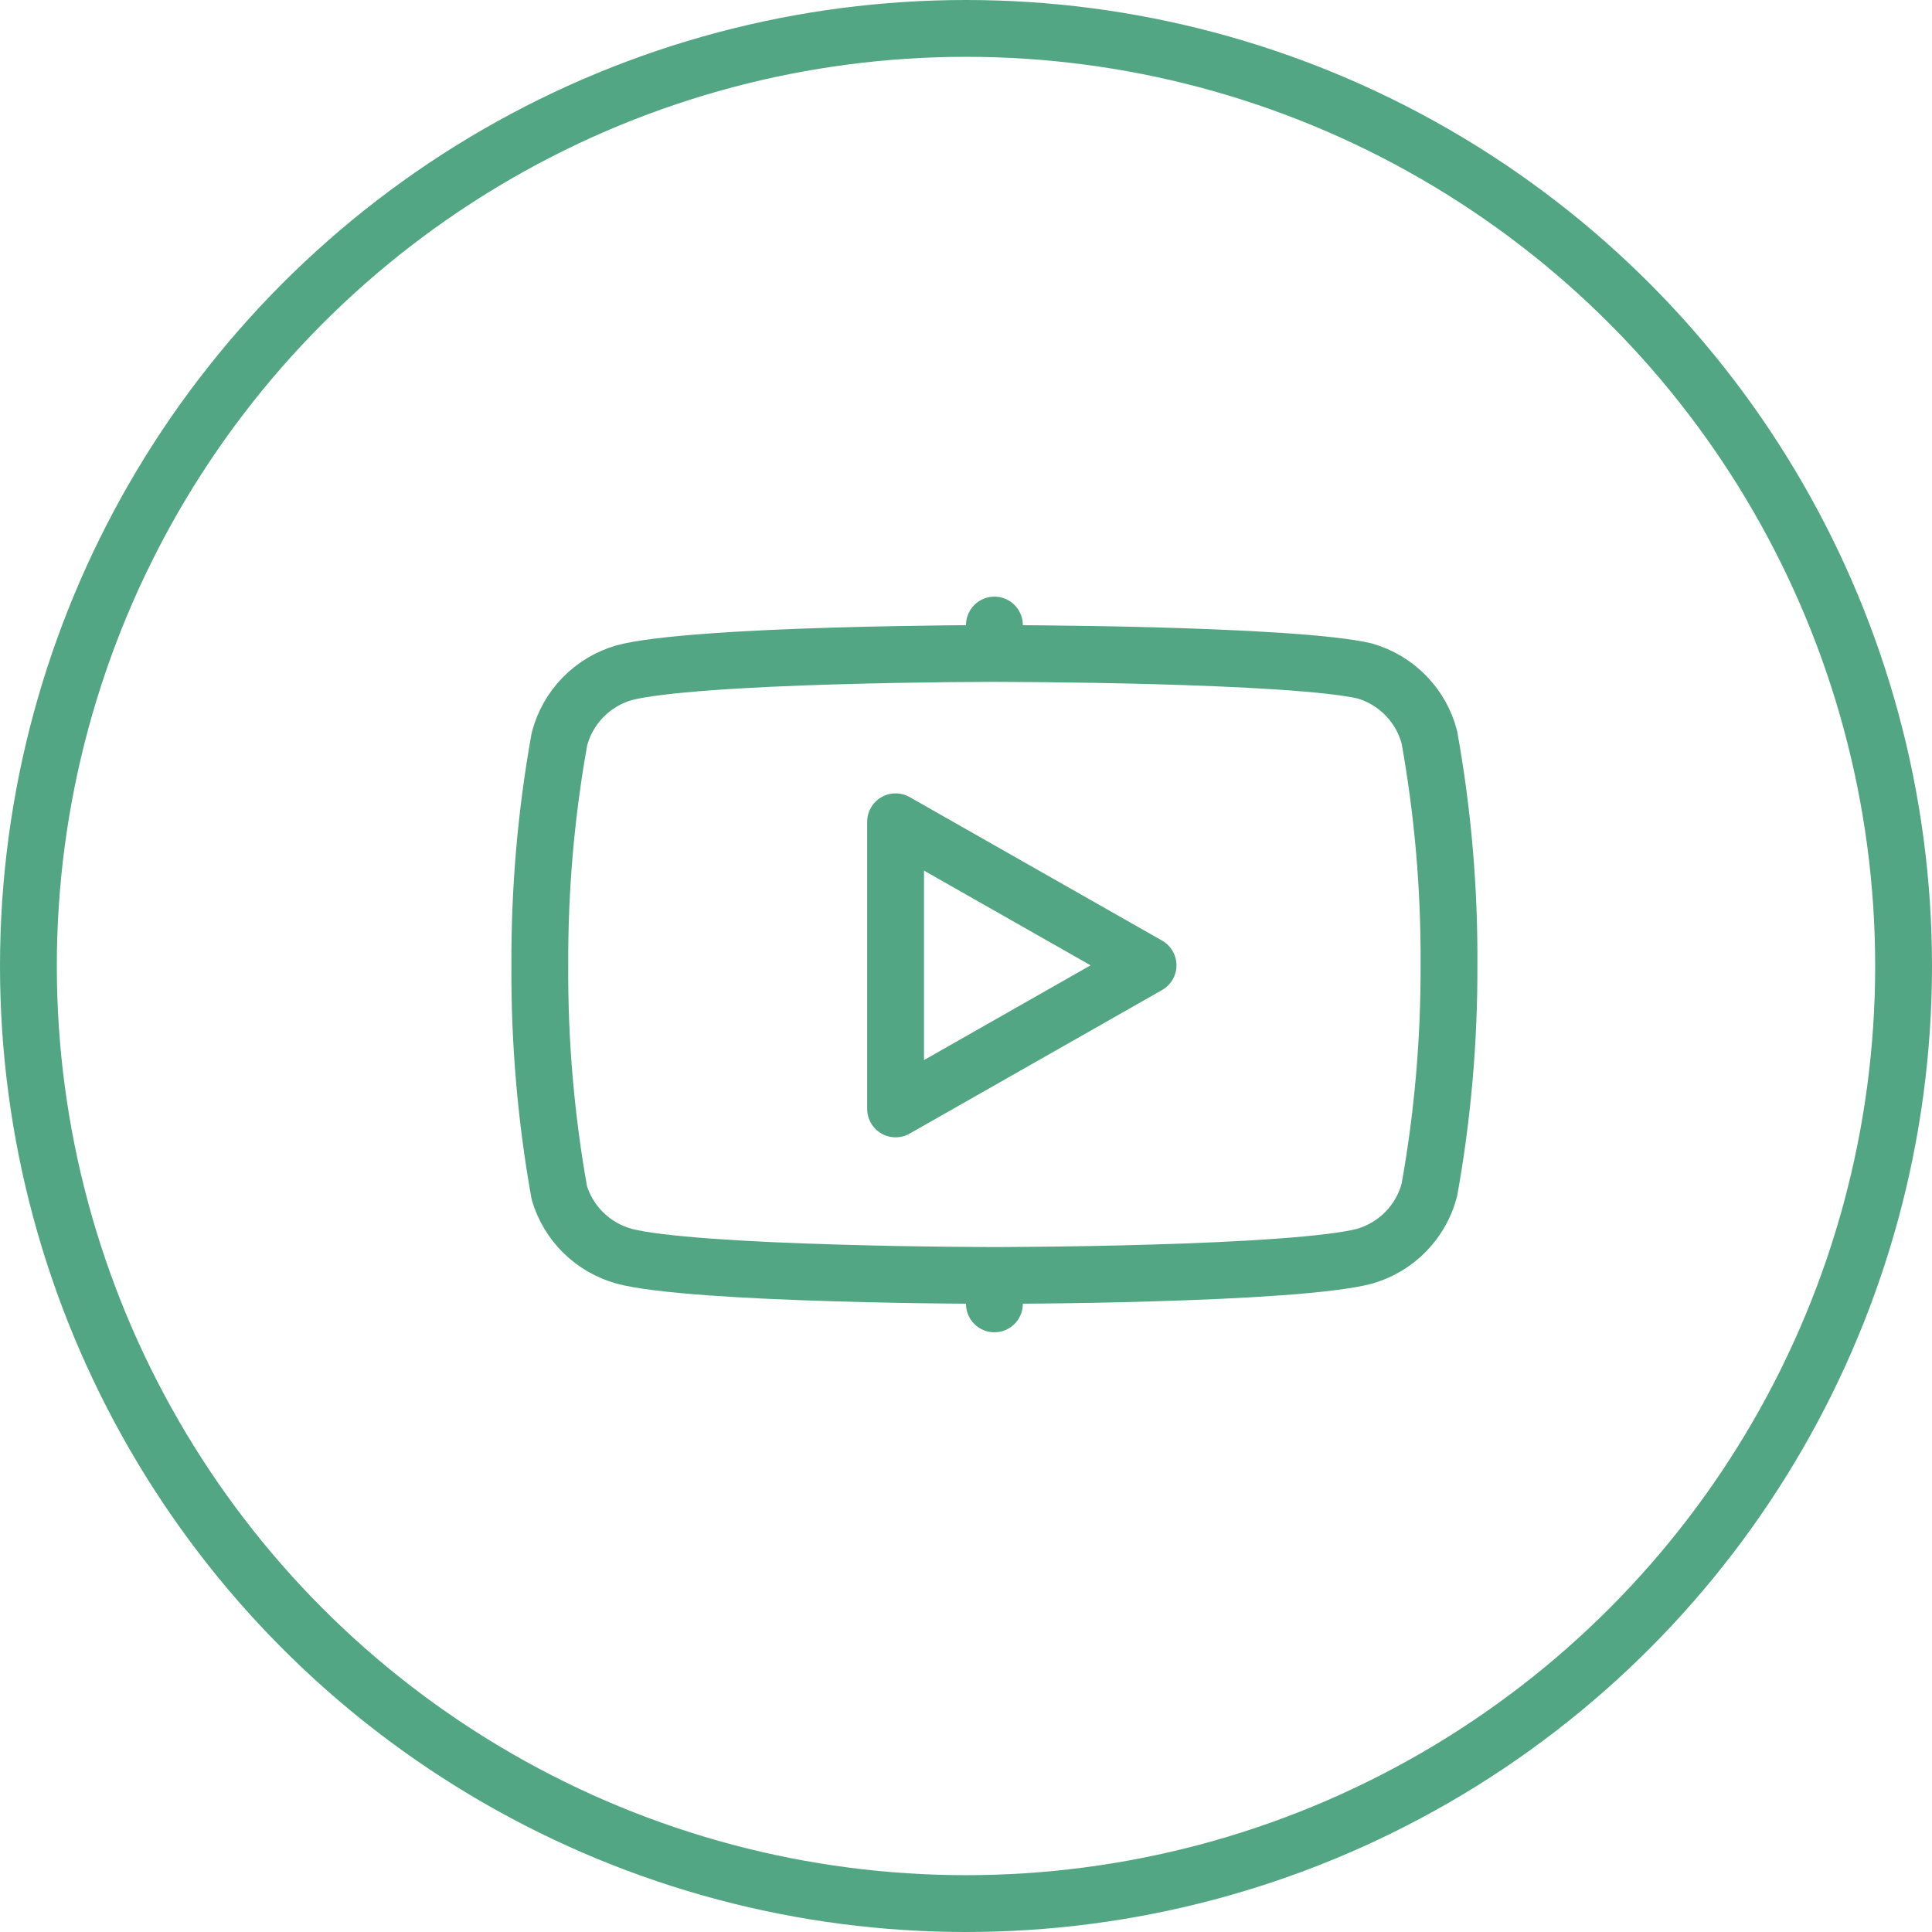
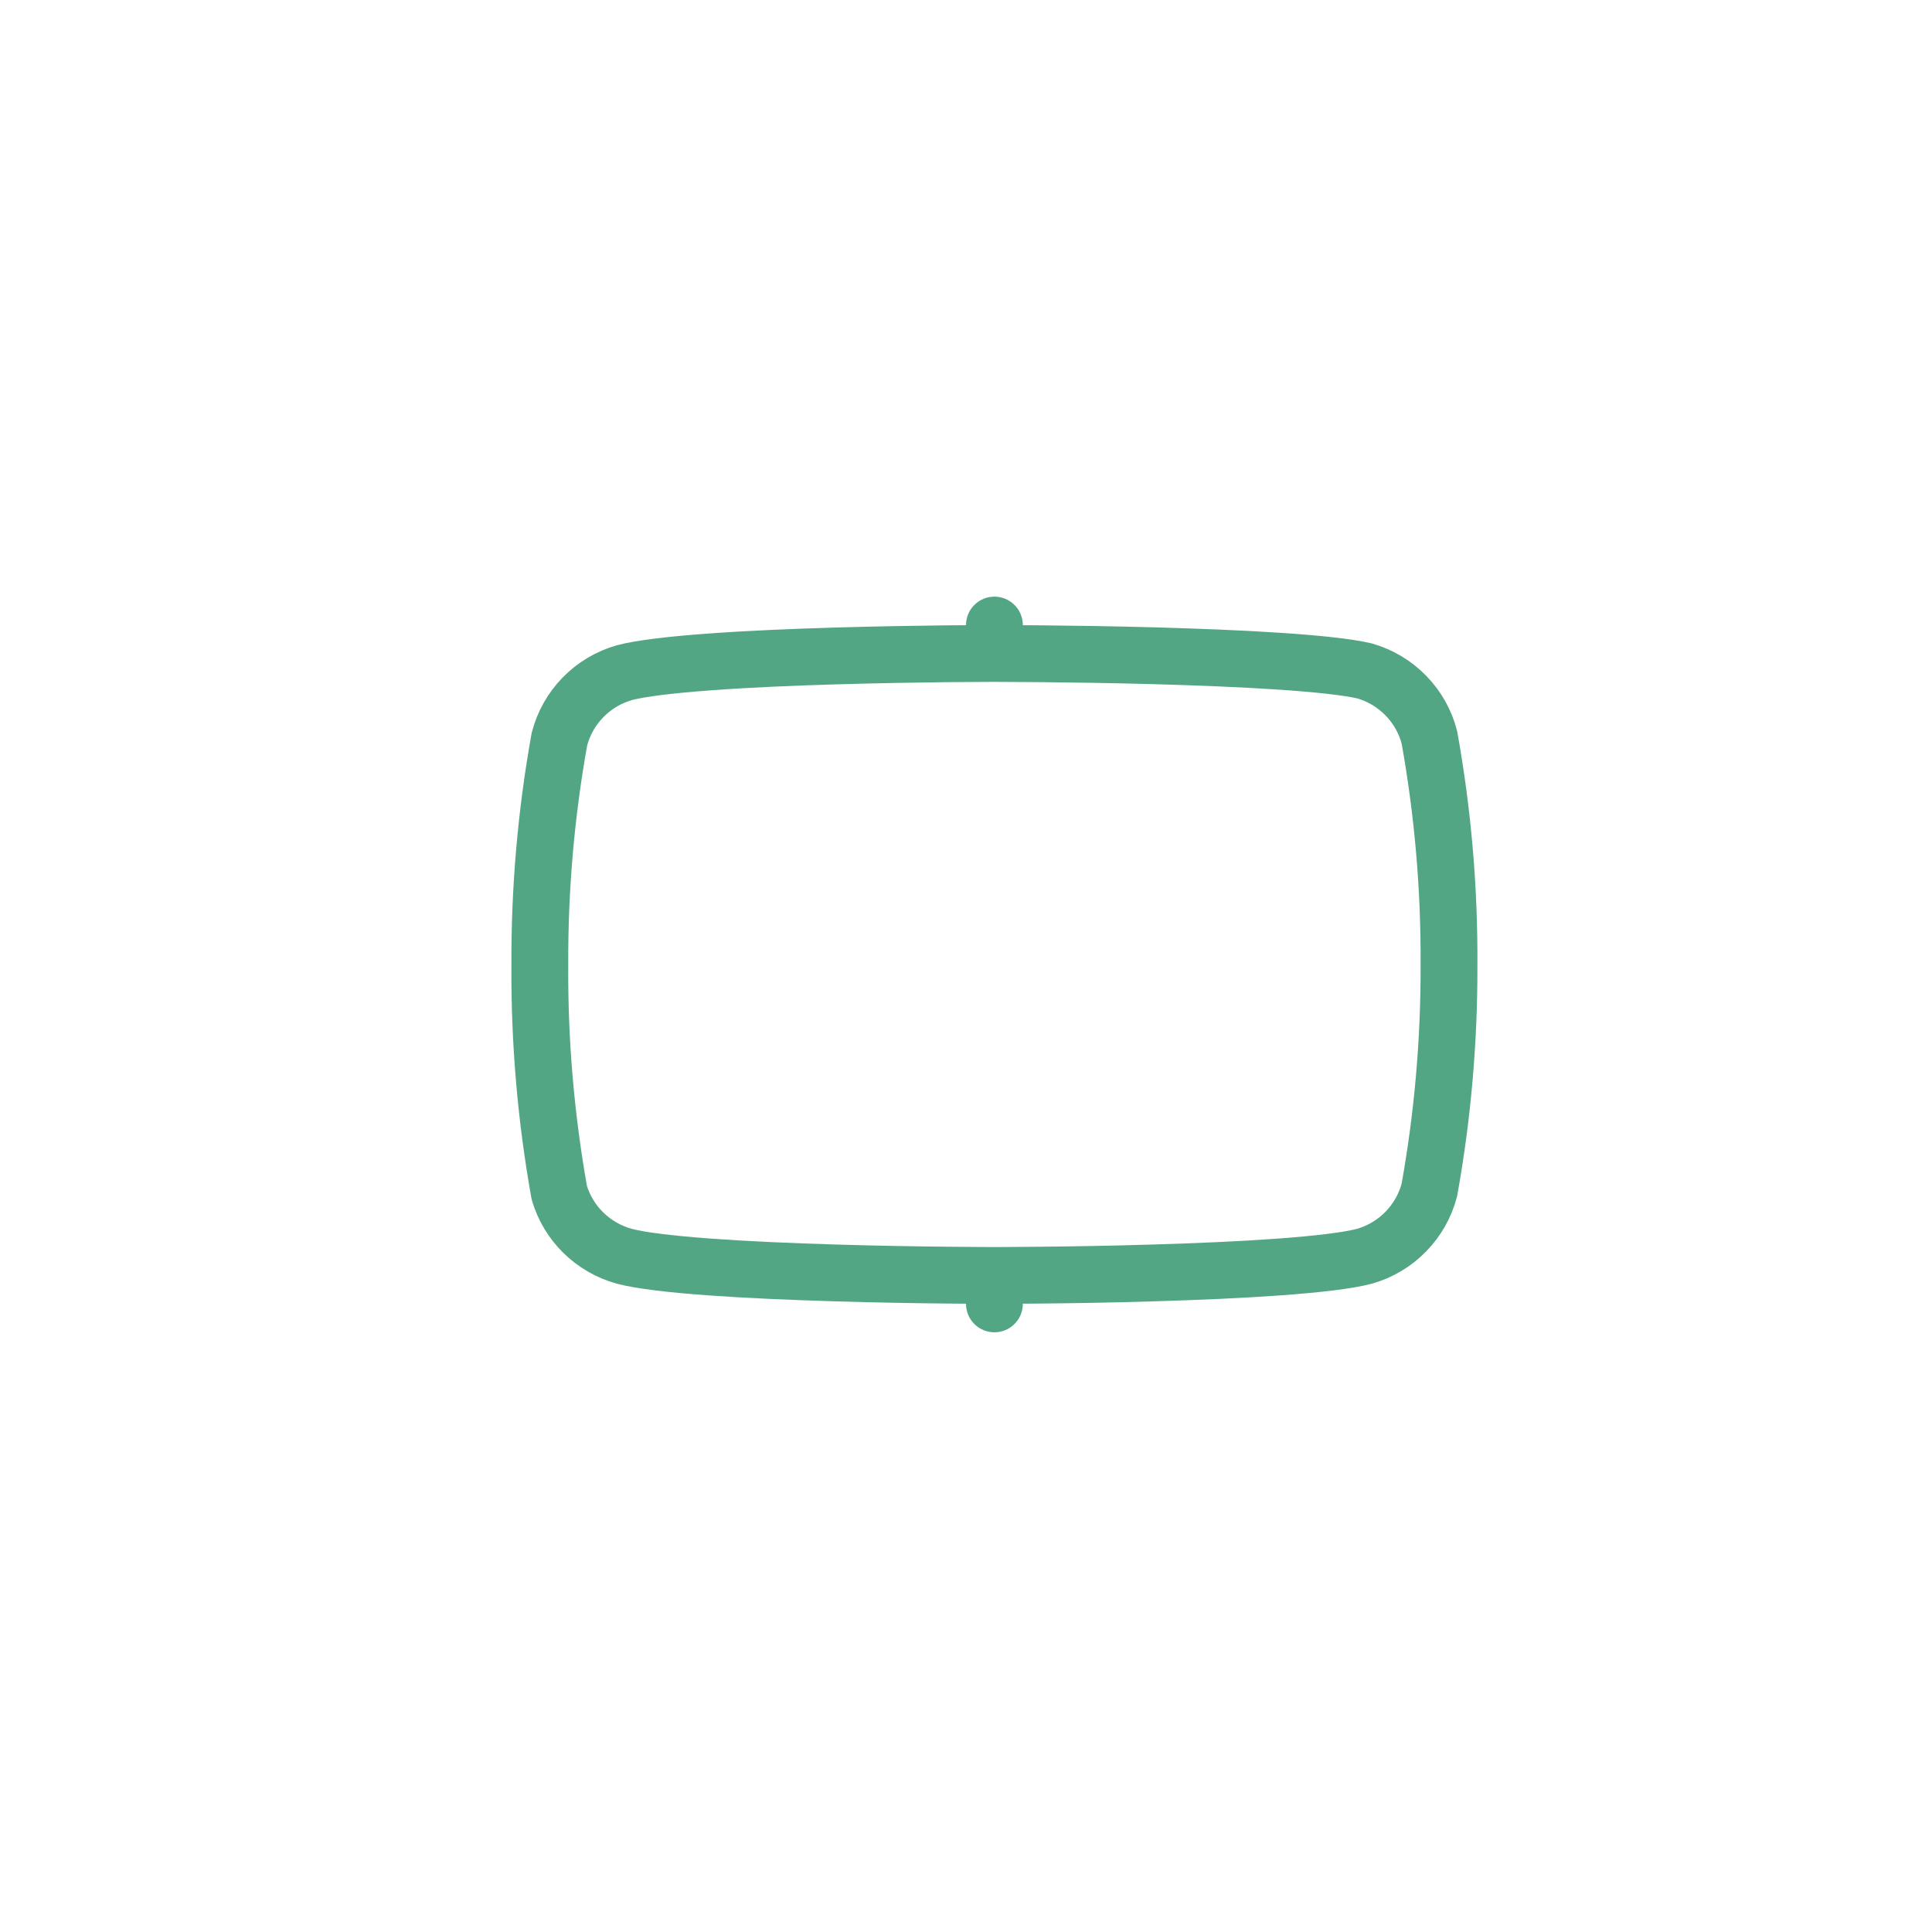
<svg xmlns="http://www.w3.org/2000/svg" width="34" height="34" viewBox="0 0 34 34" fill="none">
-   <circle cx="17" cy="17" r="16.5" stroke="#53A684" />
  <path d="M17.5 11.5L17.5 11L17.5 11.5H17.5L17.501 11.5L17.504 11.5L17.515 11.5L17.559 11.5L17.729 11.501C17.876 11.501 18.088 11.502 18.346 11.505C18.864 11.51 19.567 11.52 20.311 11.54C21.055 11.561 21.837 11.591 22.513 11.636C23.195 11.681 23.731 11.74 24.018 11.808C24.293 11.888 24.544 12.038 24.743 12.244C24.942 12.448 25.084 12.701 25.155 12.976C25.393 14.299 25.508 15.641 25.5 16.985L25.5 16.985L25.5 16.99C25.504 18.314 25.389 19.636 25.155 20.939C25.084 21.214 24.942 21.466 24.743 21.671C24.542 21.878 24.29 22.029 24.012 22.108C23.731 22.183 23.196 22.247 22.51 22.297C21.835 22.346 21.054 22.379 20.309 22.401C19.566 22.424 18.863 22.435 18.346 22.44C18.088 22.443 17.876 22.444 17.729 22.445L17.559 22.446L17.515 22.446L17.504 22.446L17.501 22.446H17.5H17.5L17.5 22.946L17.5 22.446H17.5H17.499L17.496 22.446L17.485 22.446L17.441 22.446L17.271 22.445C17.124 22.444 16.912 22.443 16.654 22.44C16.137 22.435 15.434 22.424 14.691 22.401C13.946 22.379 13.165 22.346 12.49 22.297C11.802 22.247 11.266 22.183 10.986 22.108C10.713 22.033 10.464 21.889 10.262 21.69C10.066 21.496 9.922 21.256 9.843 20.992C9.607 19.672 9.492 18.333 9.5 16.991L9.5 16.991L9.5 16.986C9.494 15.652 9.609 14.32 9.845 13.007C9.917 12.732 10.058 12.479 10.257 12.275C10.458 12.068 10.71 11.917 10.988 11.838C11.269 11.763 11.804 11.699 12.49 11.649C13.165 11.599 13.946 11.566 14.691 11.544C15.434 11.522 16.137 11.511 16.654 11.505C16.912 11.503 17.124 11.501 17.271 11.501L17.441 11.5L17.485 11.5L17.496 11.5L17.499 11.5L17.5 11.5H17.5Z" stroke="#53A684" stroke-linecap="round" stroke-linejoin="round" />
-   <path d="M15.761 19.515L20.204 16.988L15.761 14.462V19.515Z" stroke="#53A684" stroke-linecap="round" stroke-linejoin="round" />
</svg>